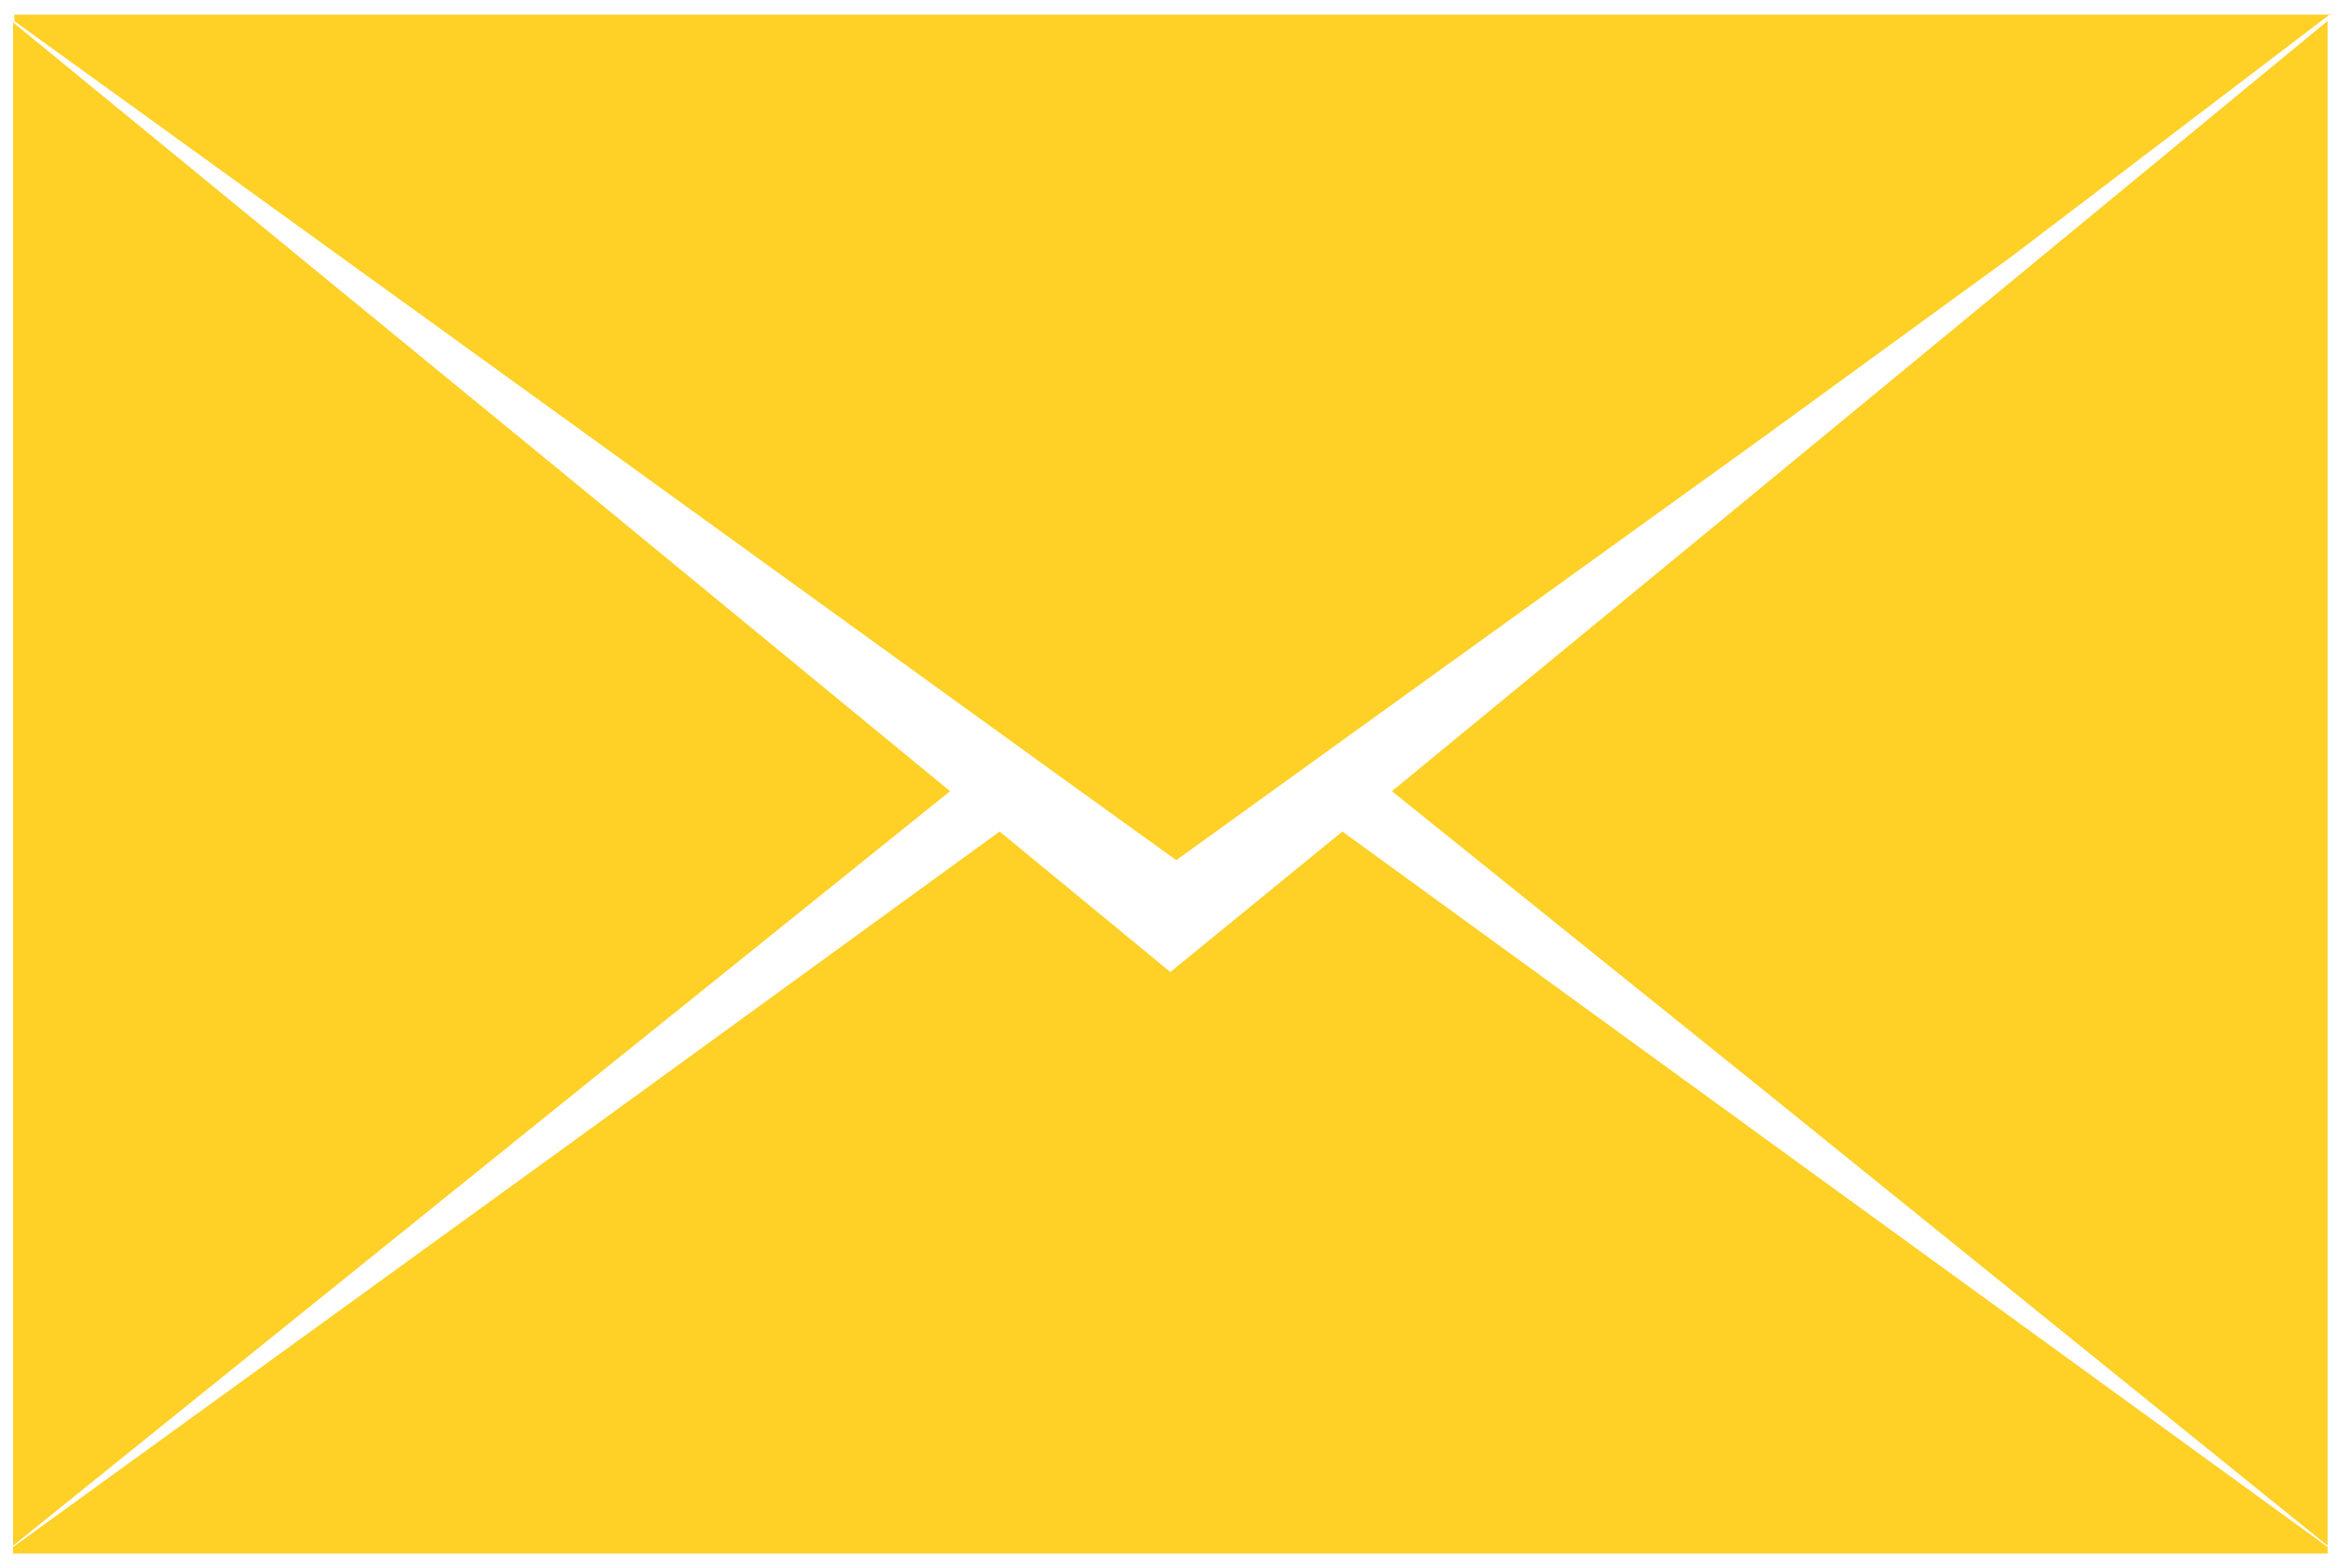
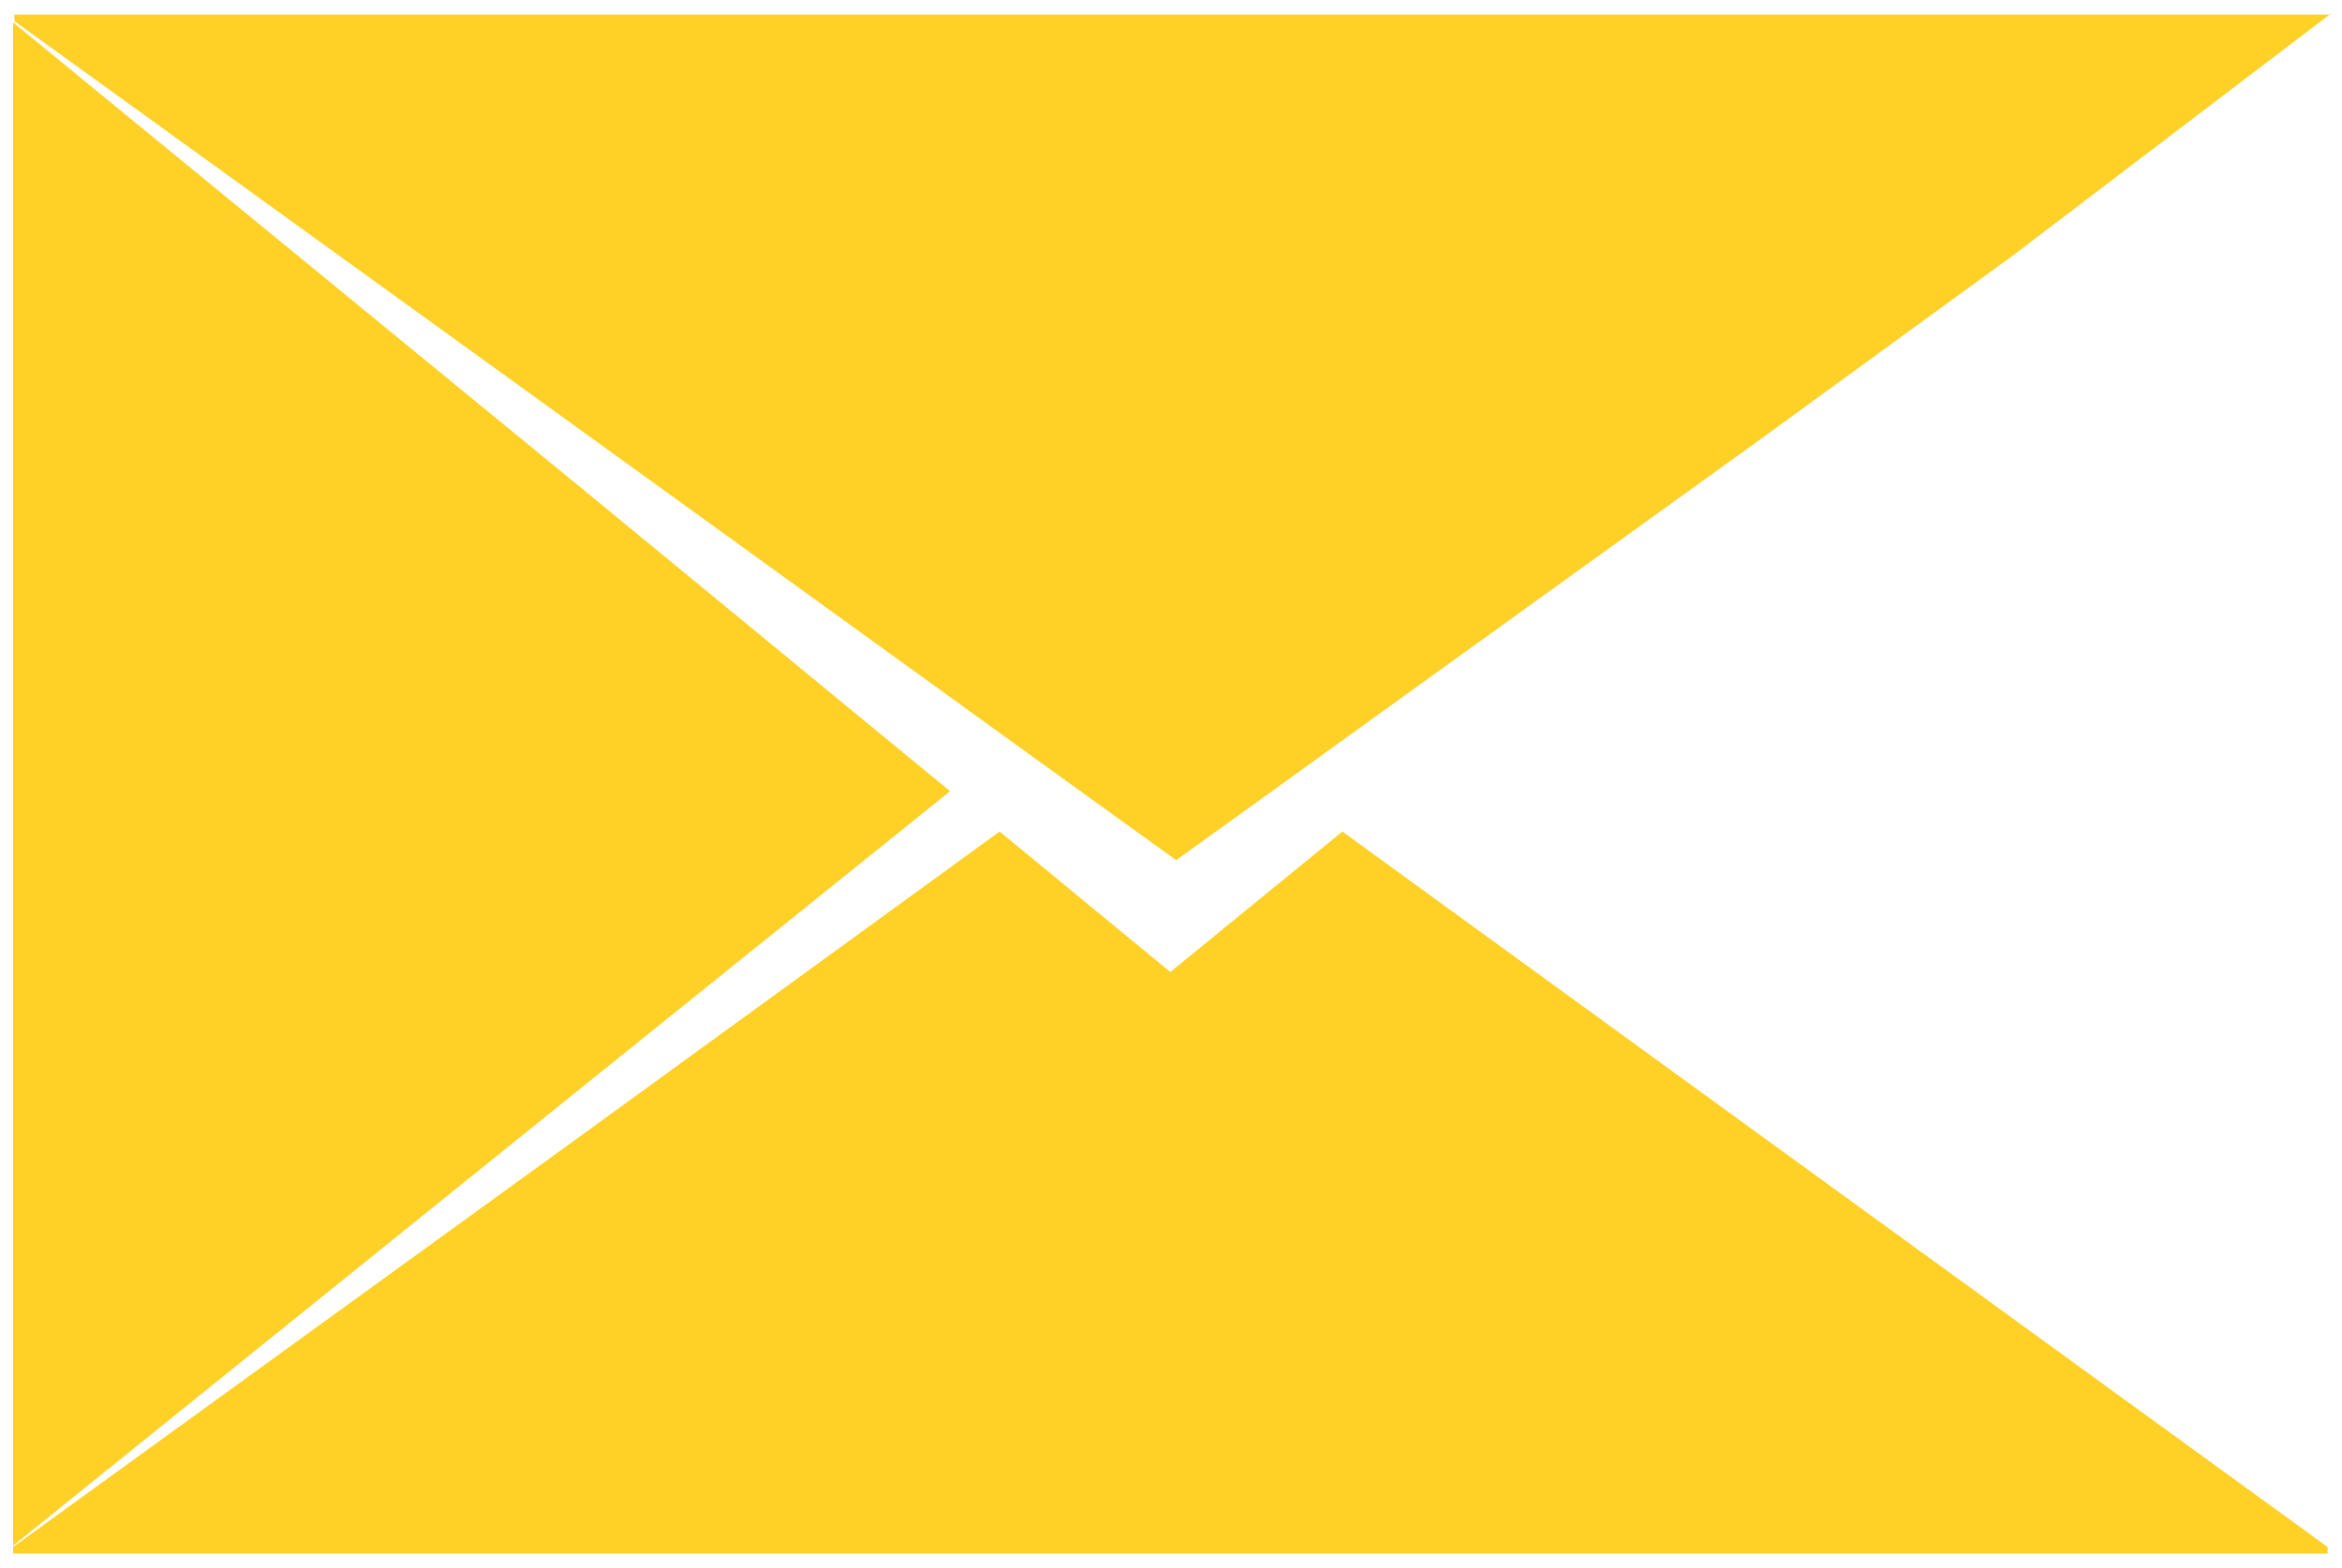
<svg xmlns="http://www.w3.org/2000/svg" width="112" height="75" viewBox="0 0 112 75" fill="none">
  <path d="M111.488 0.636L96.276 12.209L84.312 20.919L64.016 35.54L61.26 37.531L56.249 41.14L51.238 37.531L48.482 35.54L28.25 20.919L0.688 1.01V0.698H111.488V0.636Z" fill="#FFD026" />
-   <path d="M111.312 20.048V73.928L83.89 51.779L66.564 37.842L83.89 23.594L111.312 1V20.048Z" fill="#FFD026" />
  <path d="M0.626 1.072V73.928L28.11 51.779L45.436 37.842L28.11 23.595L0.626 1.072Z" fill="#FFD026" />
  <path d="M83.889 54.081L64.195 39.771L55.969 46.49L47.805 39.771L28.11 54.081L0.626 73.991V74.302H111.312V73.991L83.889 54.081Z" fill="#FFD026" />
</svg>